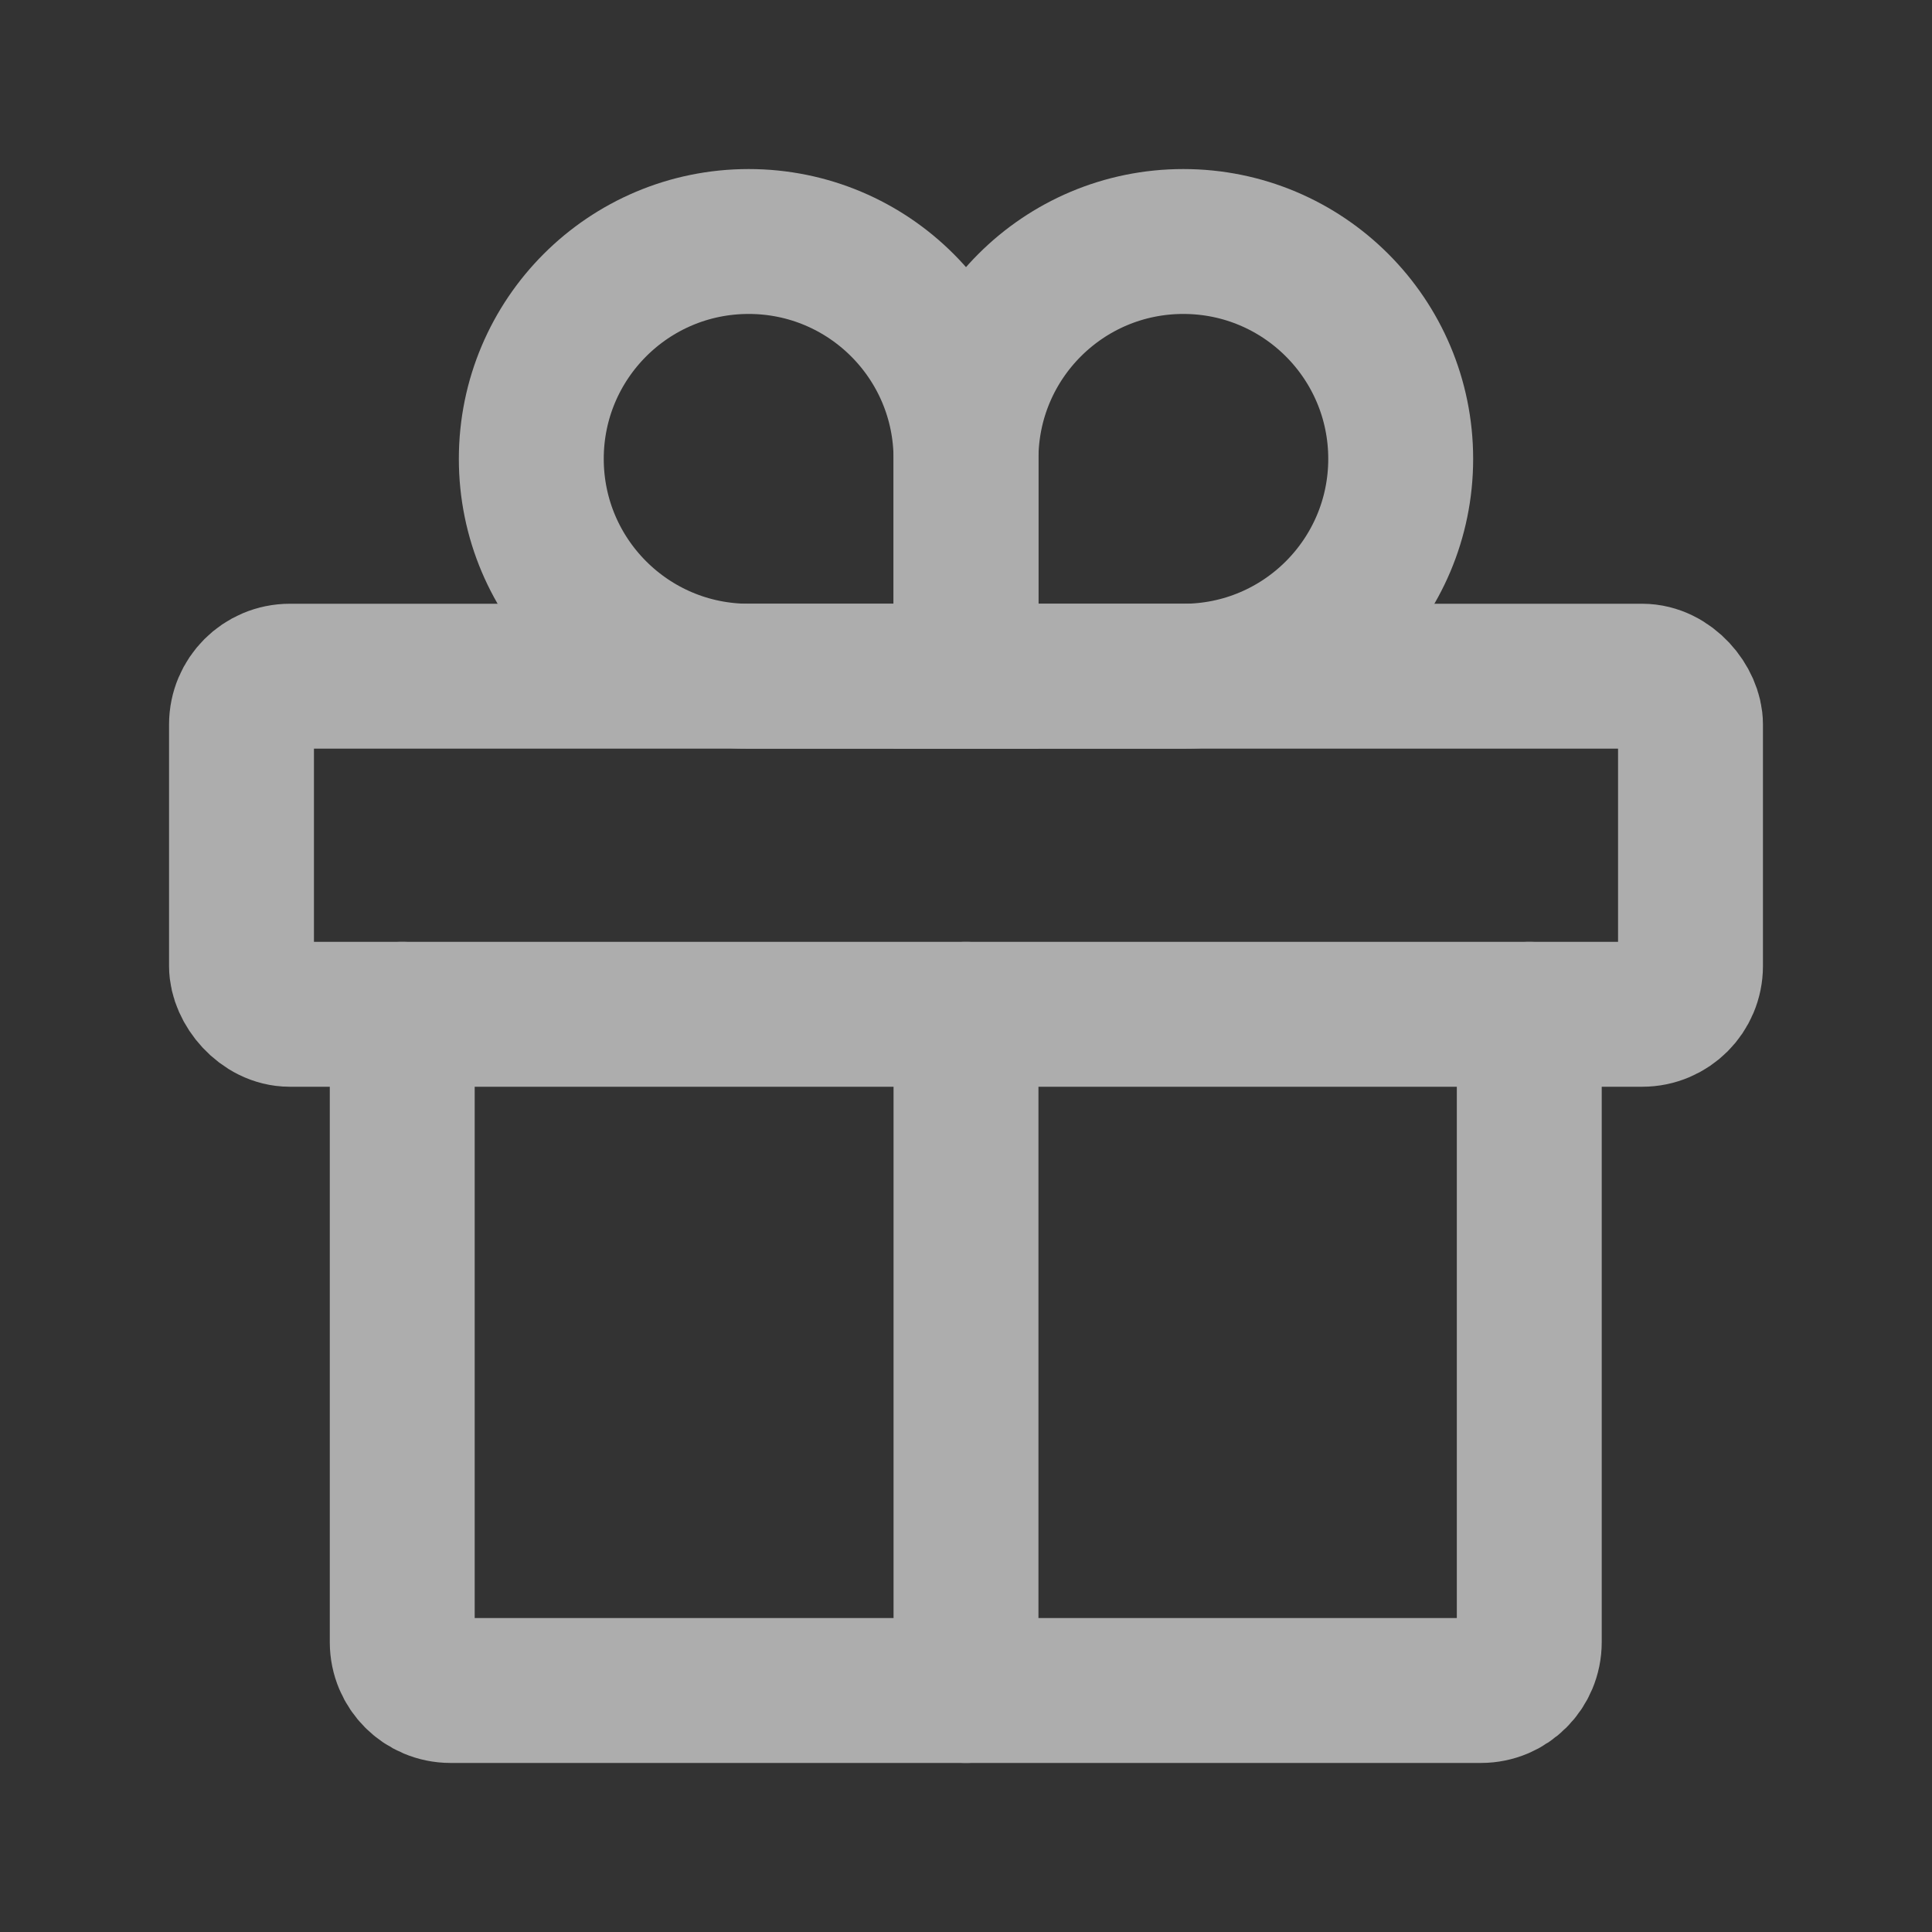
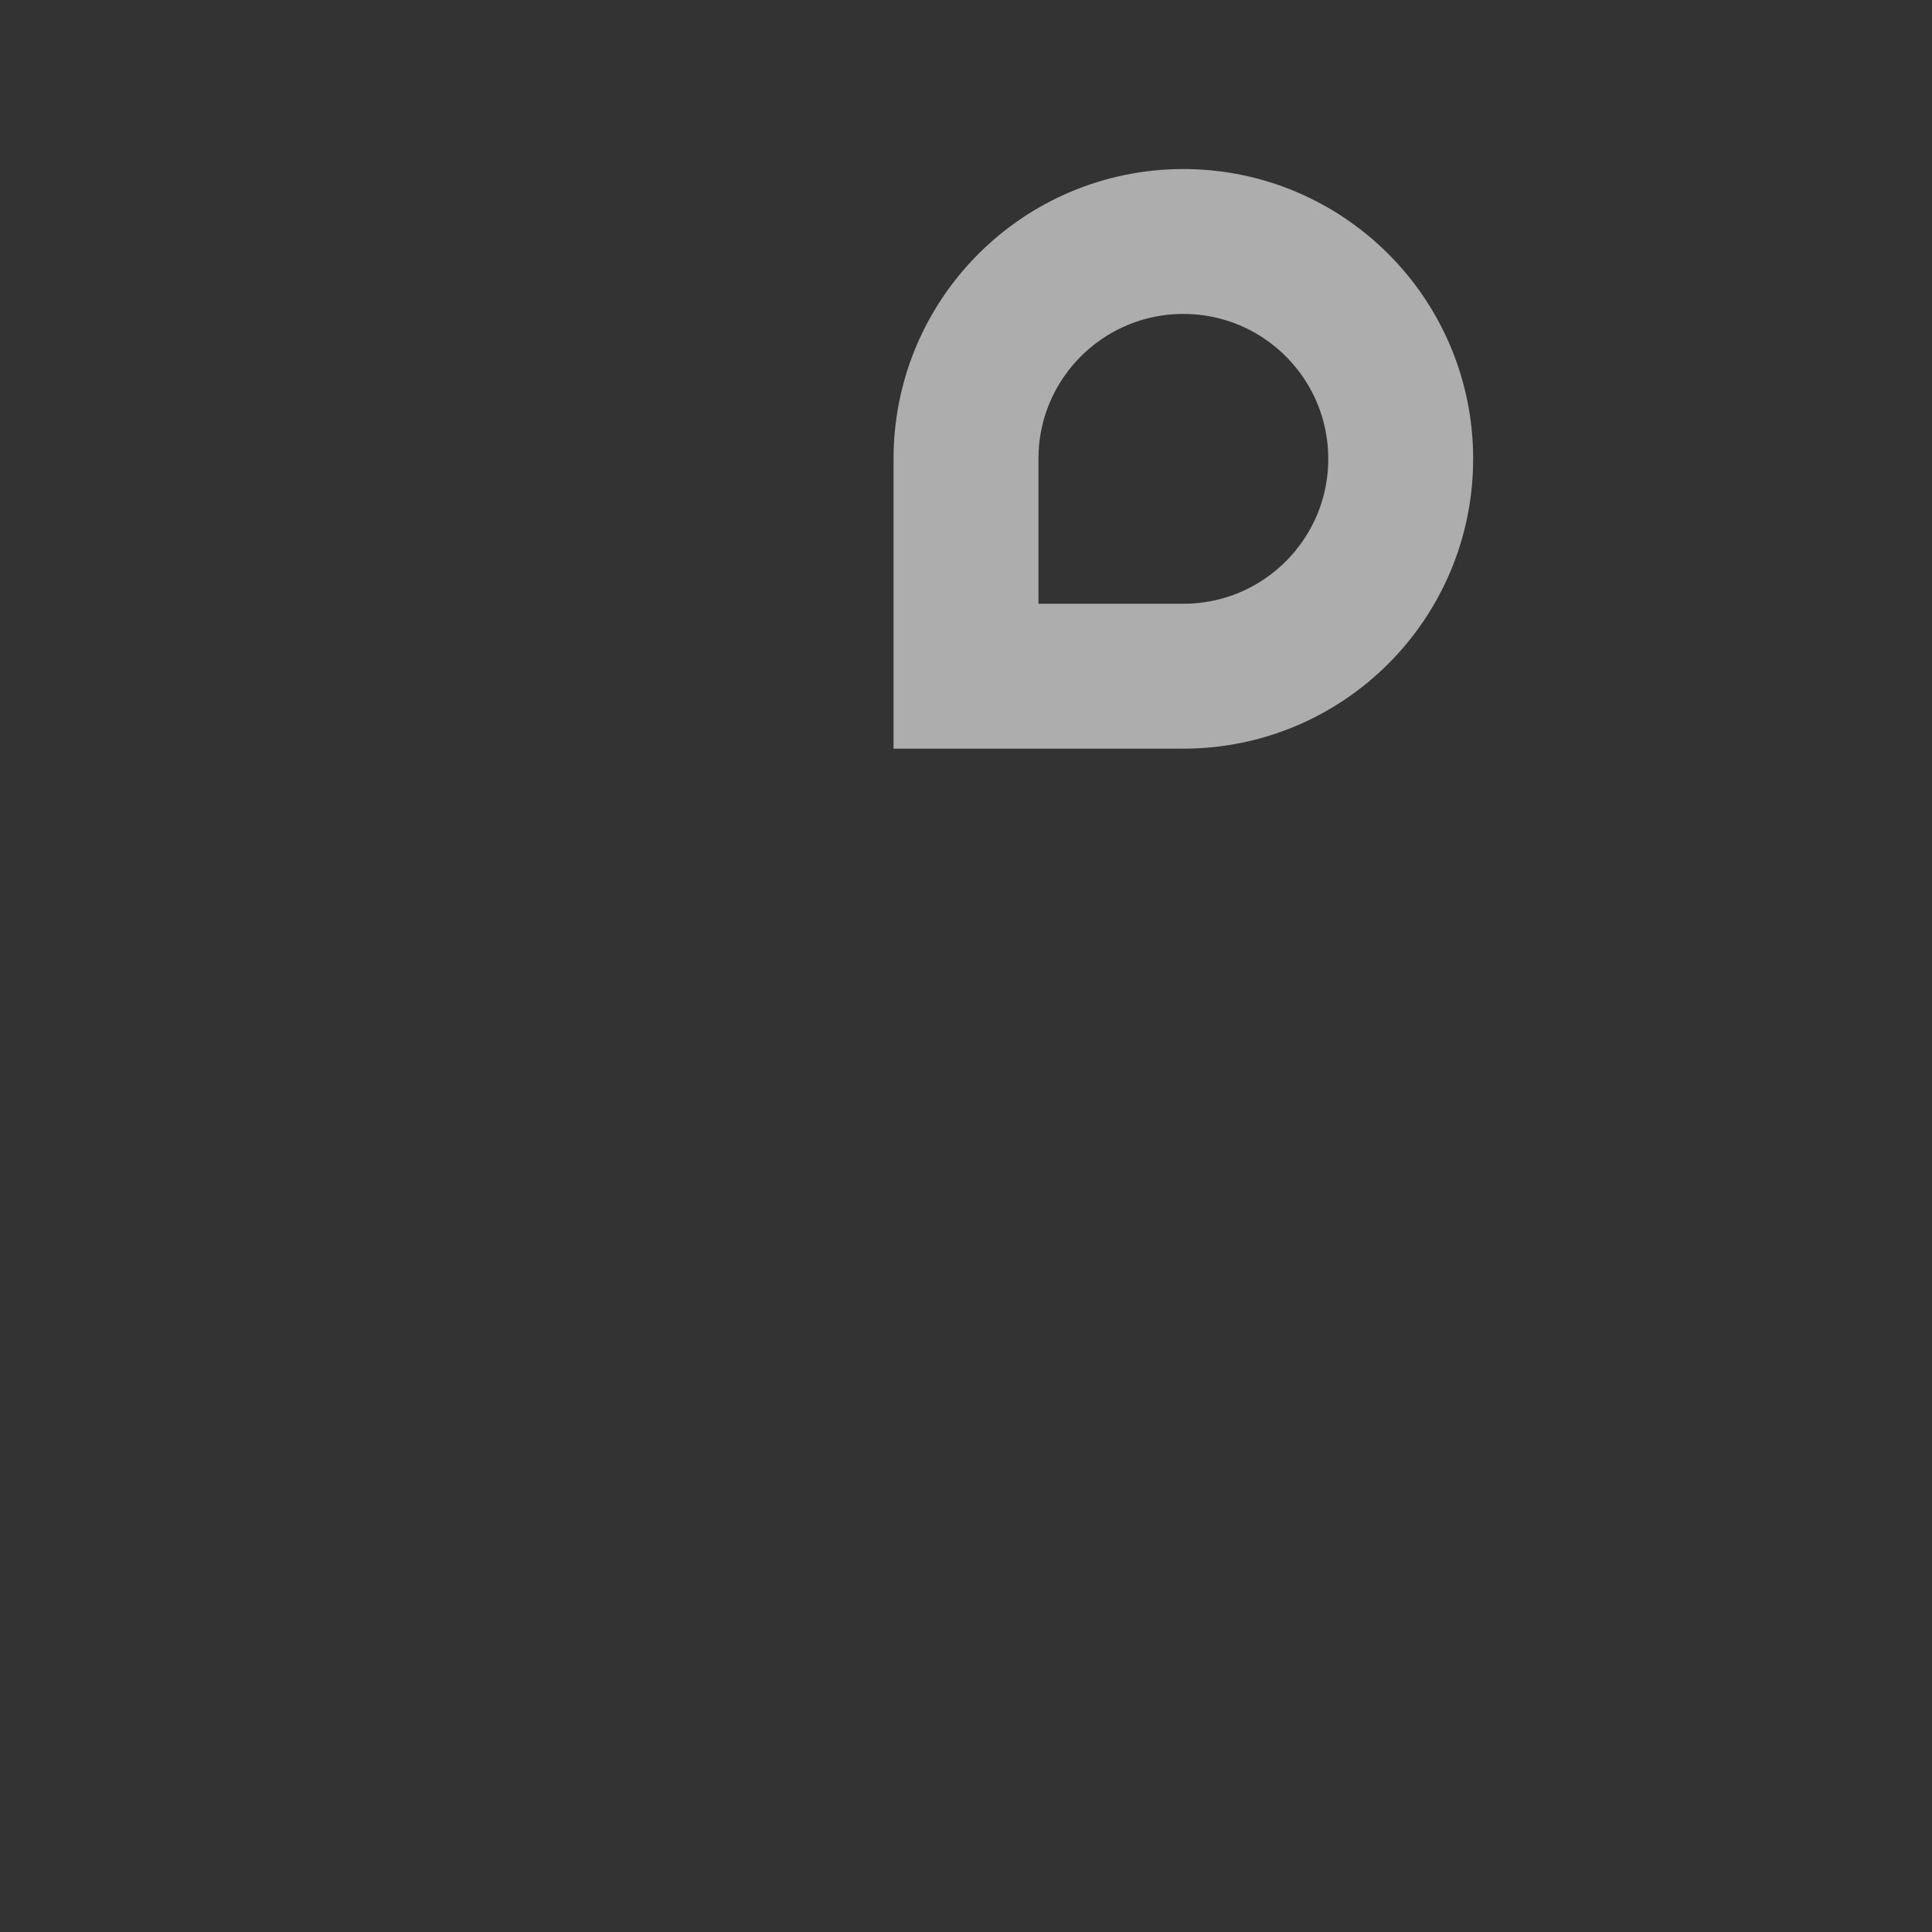
<svg xmlns="http://www.w3.org/2000/svg" width="20" height="20" viewBox="0 0 20 20" fill="none">
  <rect x="0" y="0" width="20" height="20" fill="#333333" stroke="none" />
  <g opacity="0.6">
-     <path d="M4.164 10.5V17C4.164 17.276 4.388 17.5 4.664 17.5H15.331C15.607 17.5 15.831 17.276 15.831 17V10.5" stroke="white" stroke-width="1.5" stroke-linecap="round" />
-     <path d="M10 10.5V17.5" stroke="white" stroke-width="1.5" stroke-linecap="round" />
-     <path d="M10 4.75C10 5.486 10 7 10 7C10 7 8.257 7 7.75 7C6.507 7 5.5 5.993 5.5 4.75C5.5 3.507 6.507 2.5 7.75 2.5C8.993 2.5 10 3.507 10 4.75Z" stroke="white" stroke-width="1.5" />
    <path d="M10 4.75C10 5.486 10 7 10 7C10 7 11.743 7 12.25 7C13.493 7 14.5 5.993 14.5 4.75C14.5 3.507 13.493 2.5 12.25 2.5C11.007 2.5 10 3.507 10 4.75Z" stroke="white" stroke-width="1.5" />
-     <rect x="2.5" y="7" width="15" height="3.5" rx="0.5" stroke="white" stroke-width="1.5" />
  </g>
</svg>